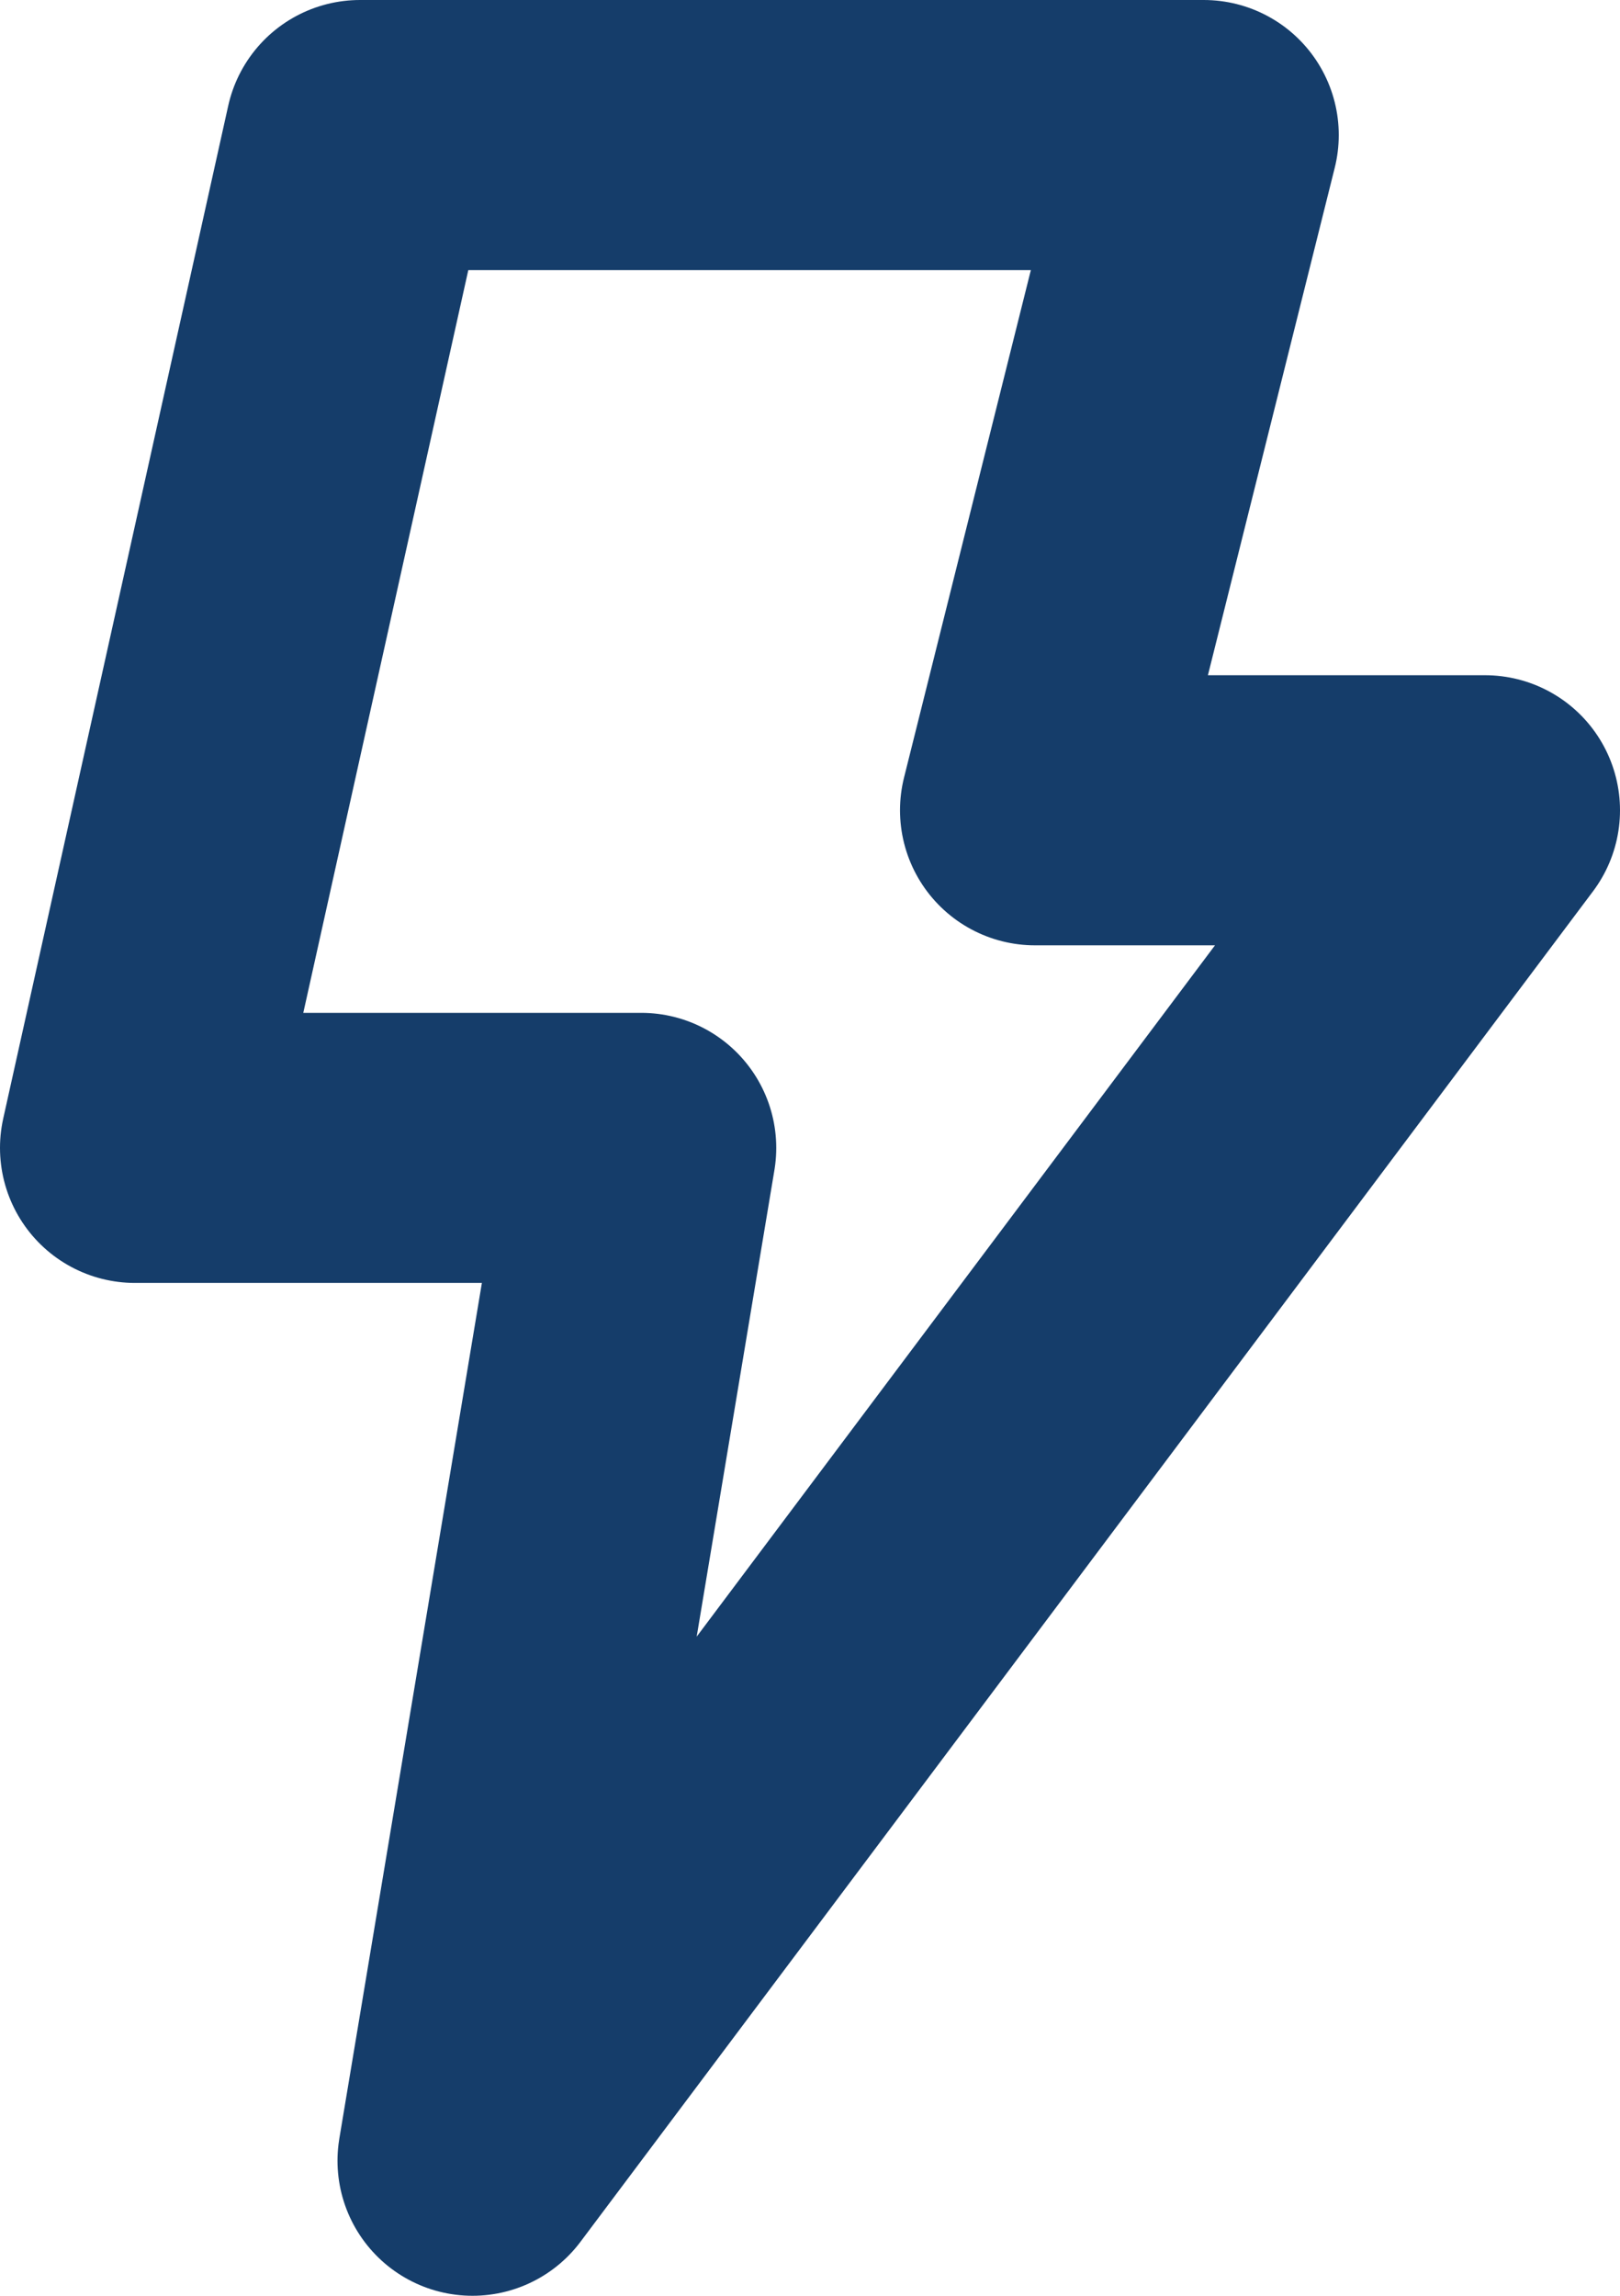
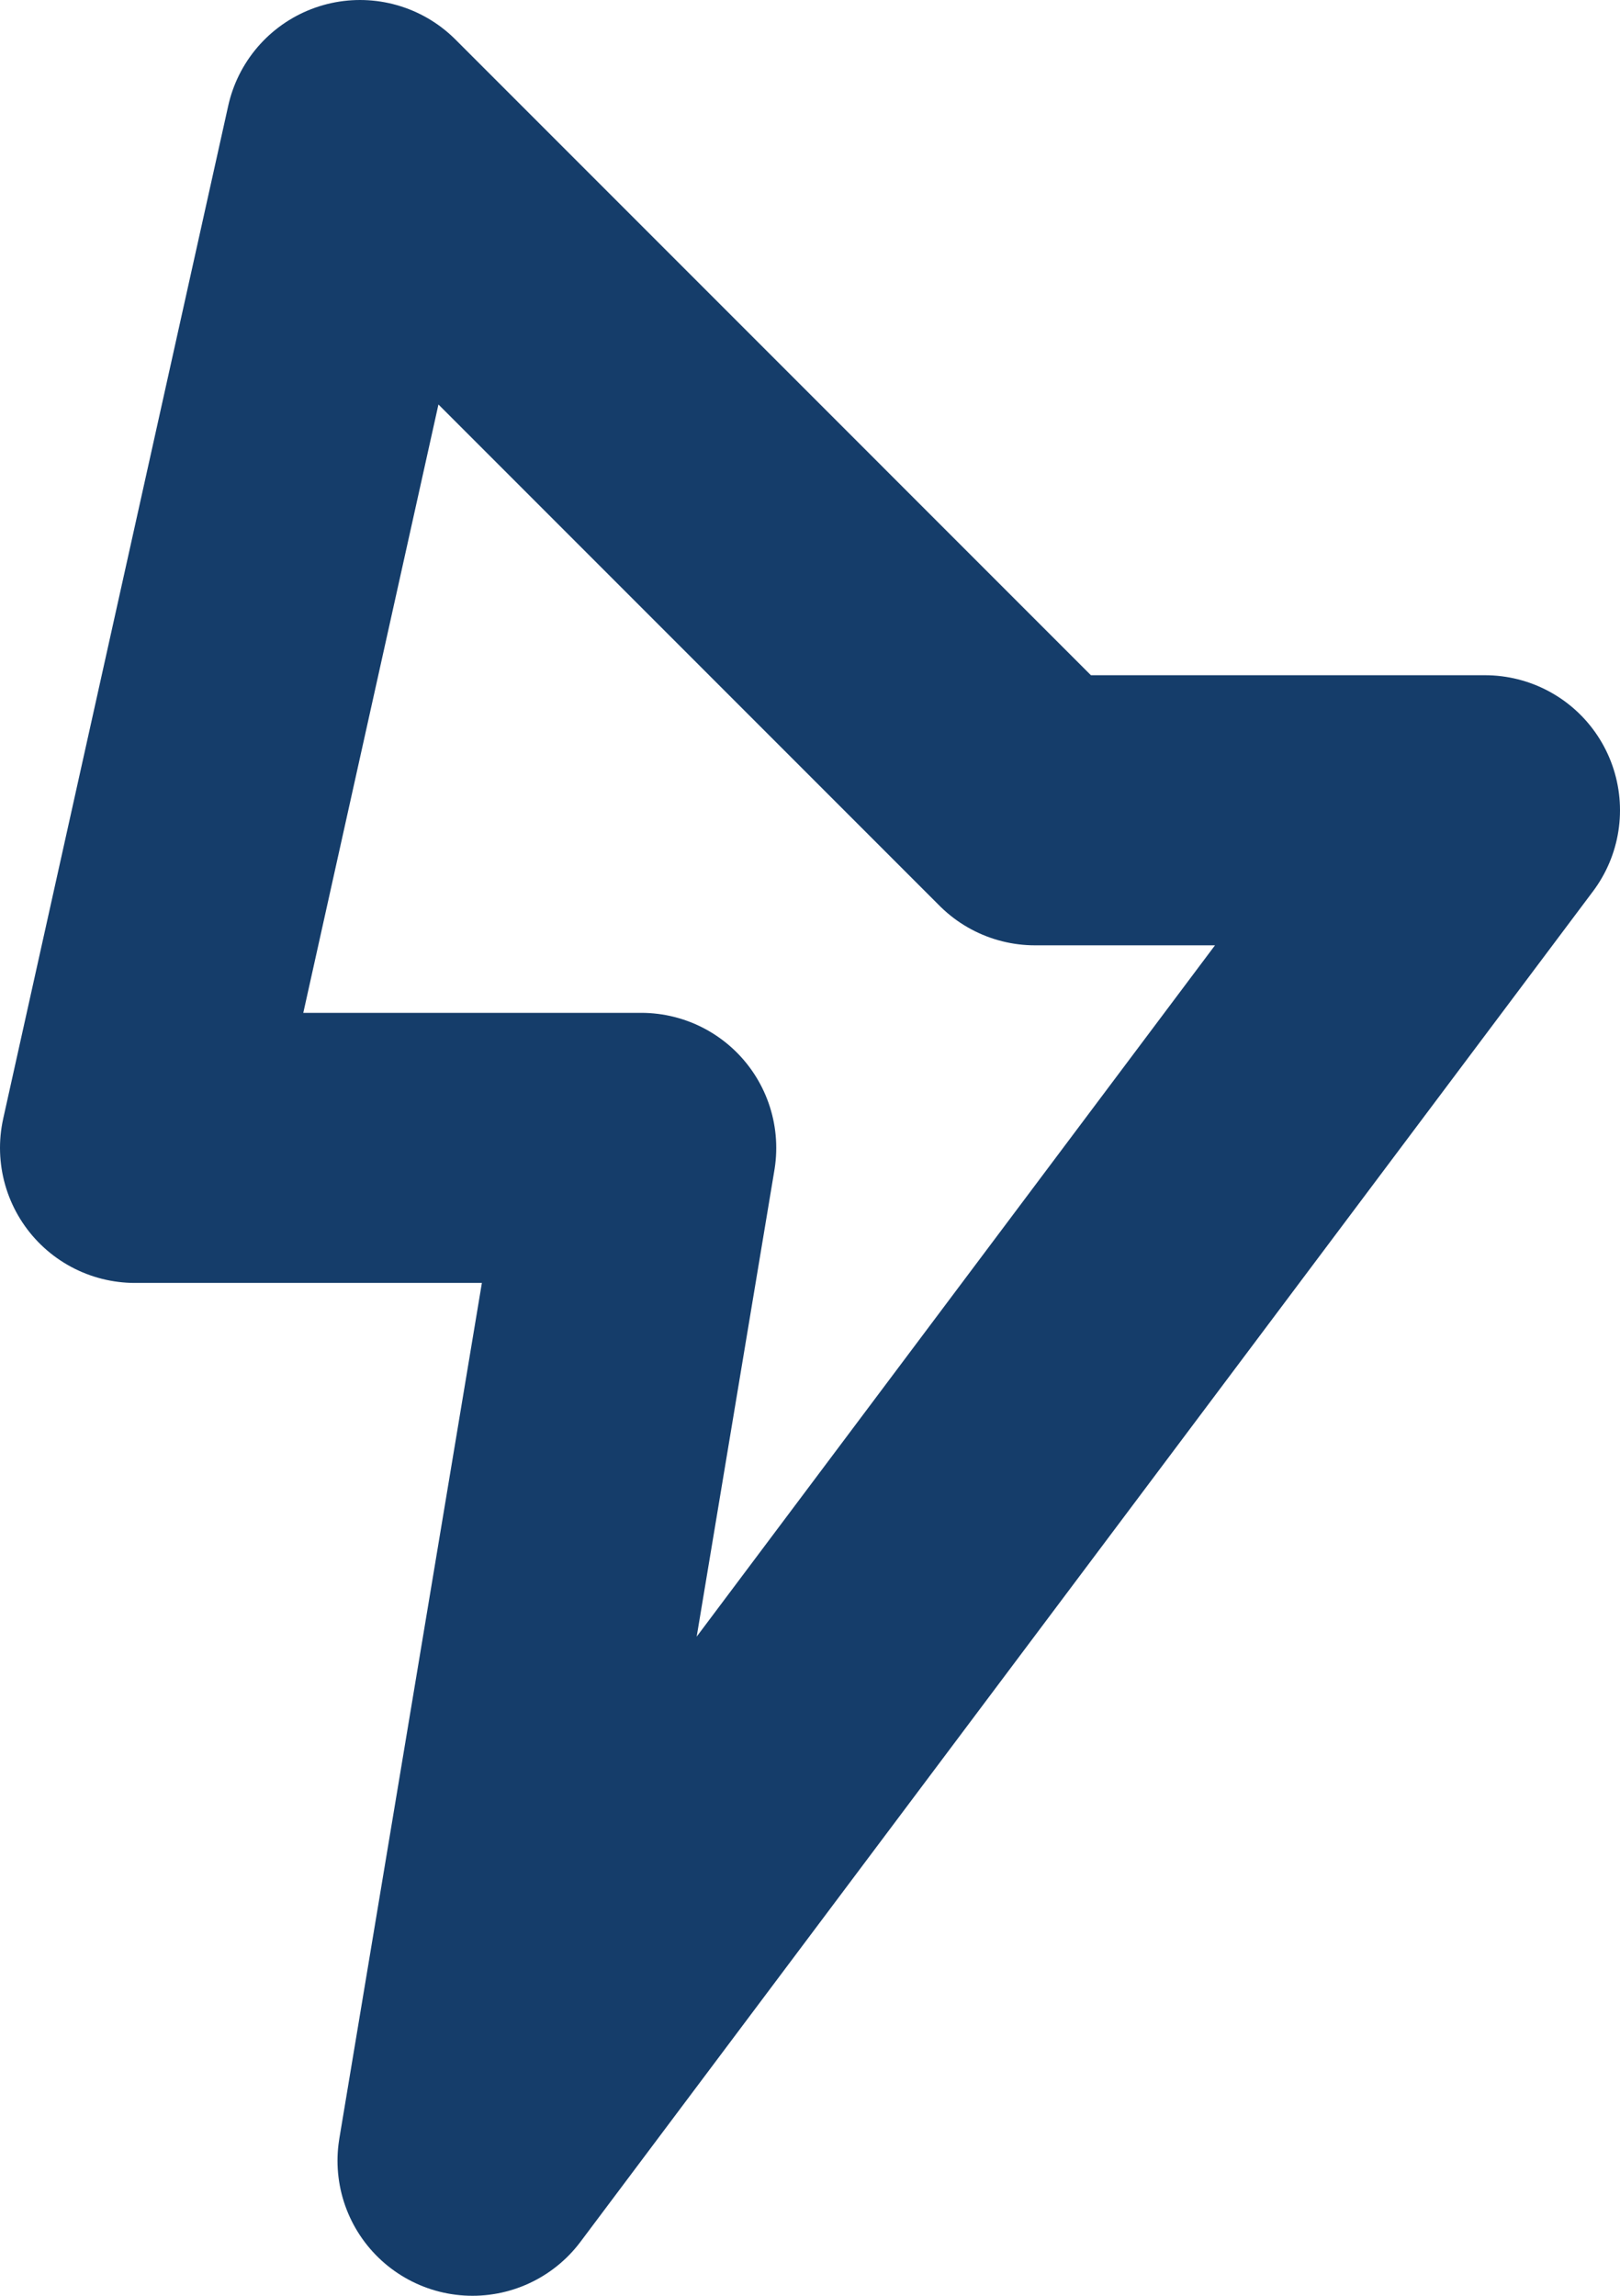
<svg xmlns="http://www.w3.org/2000/svg" width="48" height="68" viewBox="0 0 48 68" fill="none">
-   <path d="M4 34L10.667 4H35.667L30.667 24H44L14 64L19 34H4Z" stroke="#153D6A" stroke-width="8" stroke-linecap="round" stroke-linejoin="round" />
+   <path d="M4 34L10.667 4L30.667 24H44L14 64L19 34H4Z" stroke="#153D6A" stroke-width="8" stroke-linecap="round" stroke-linejoin="round" />
</svg>